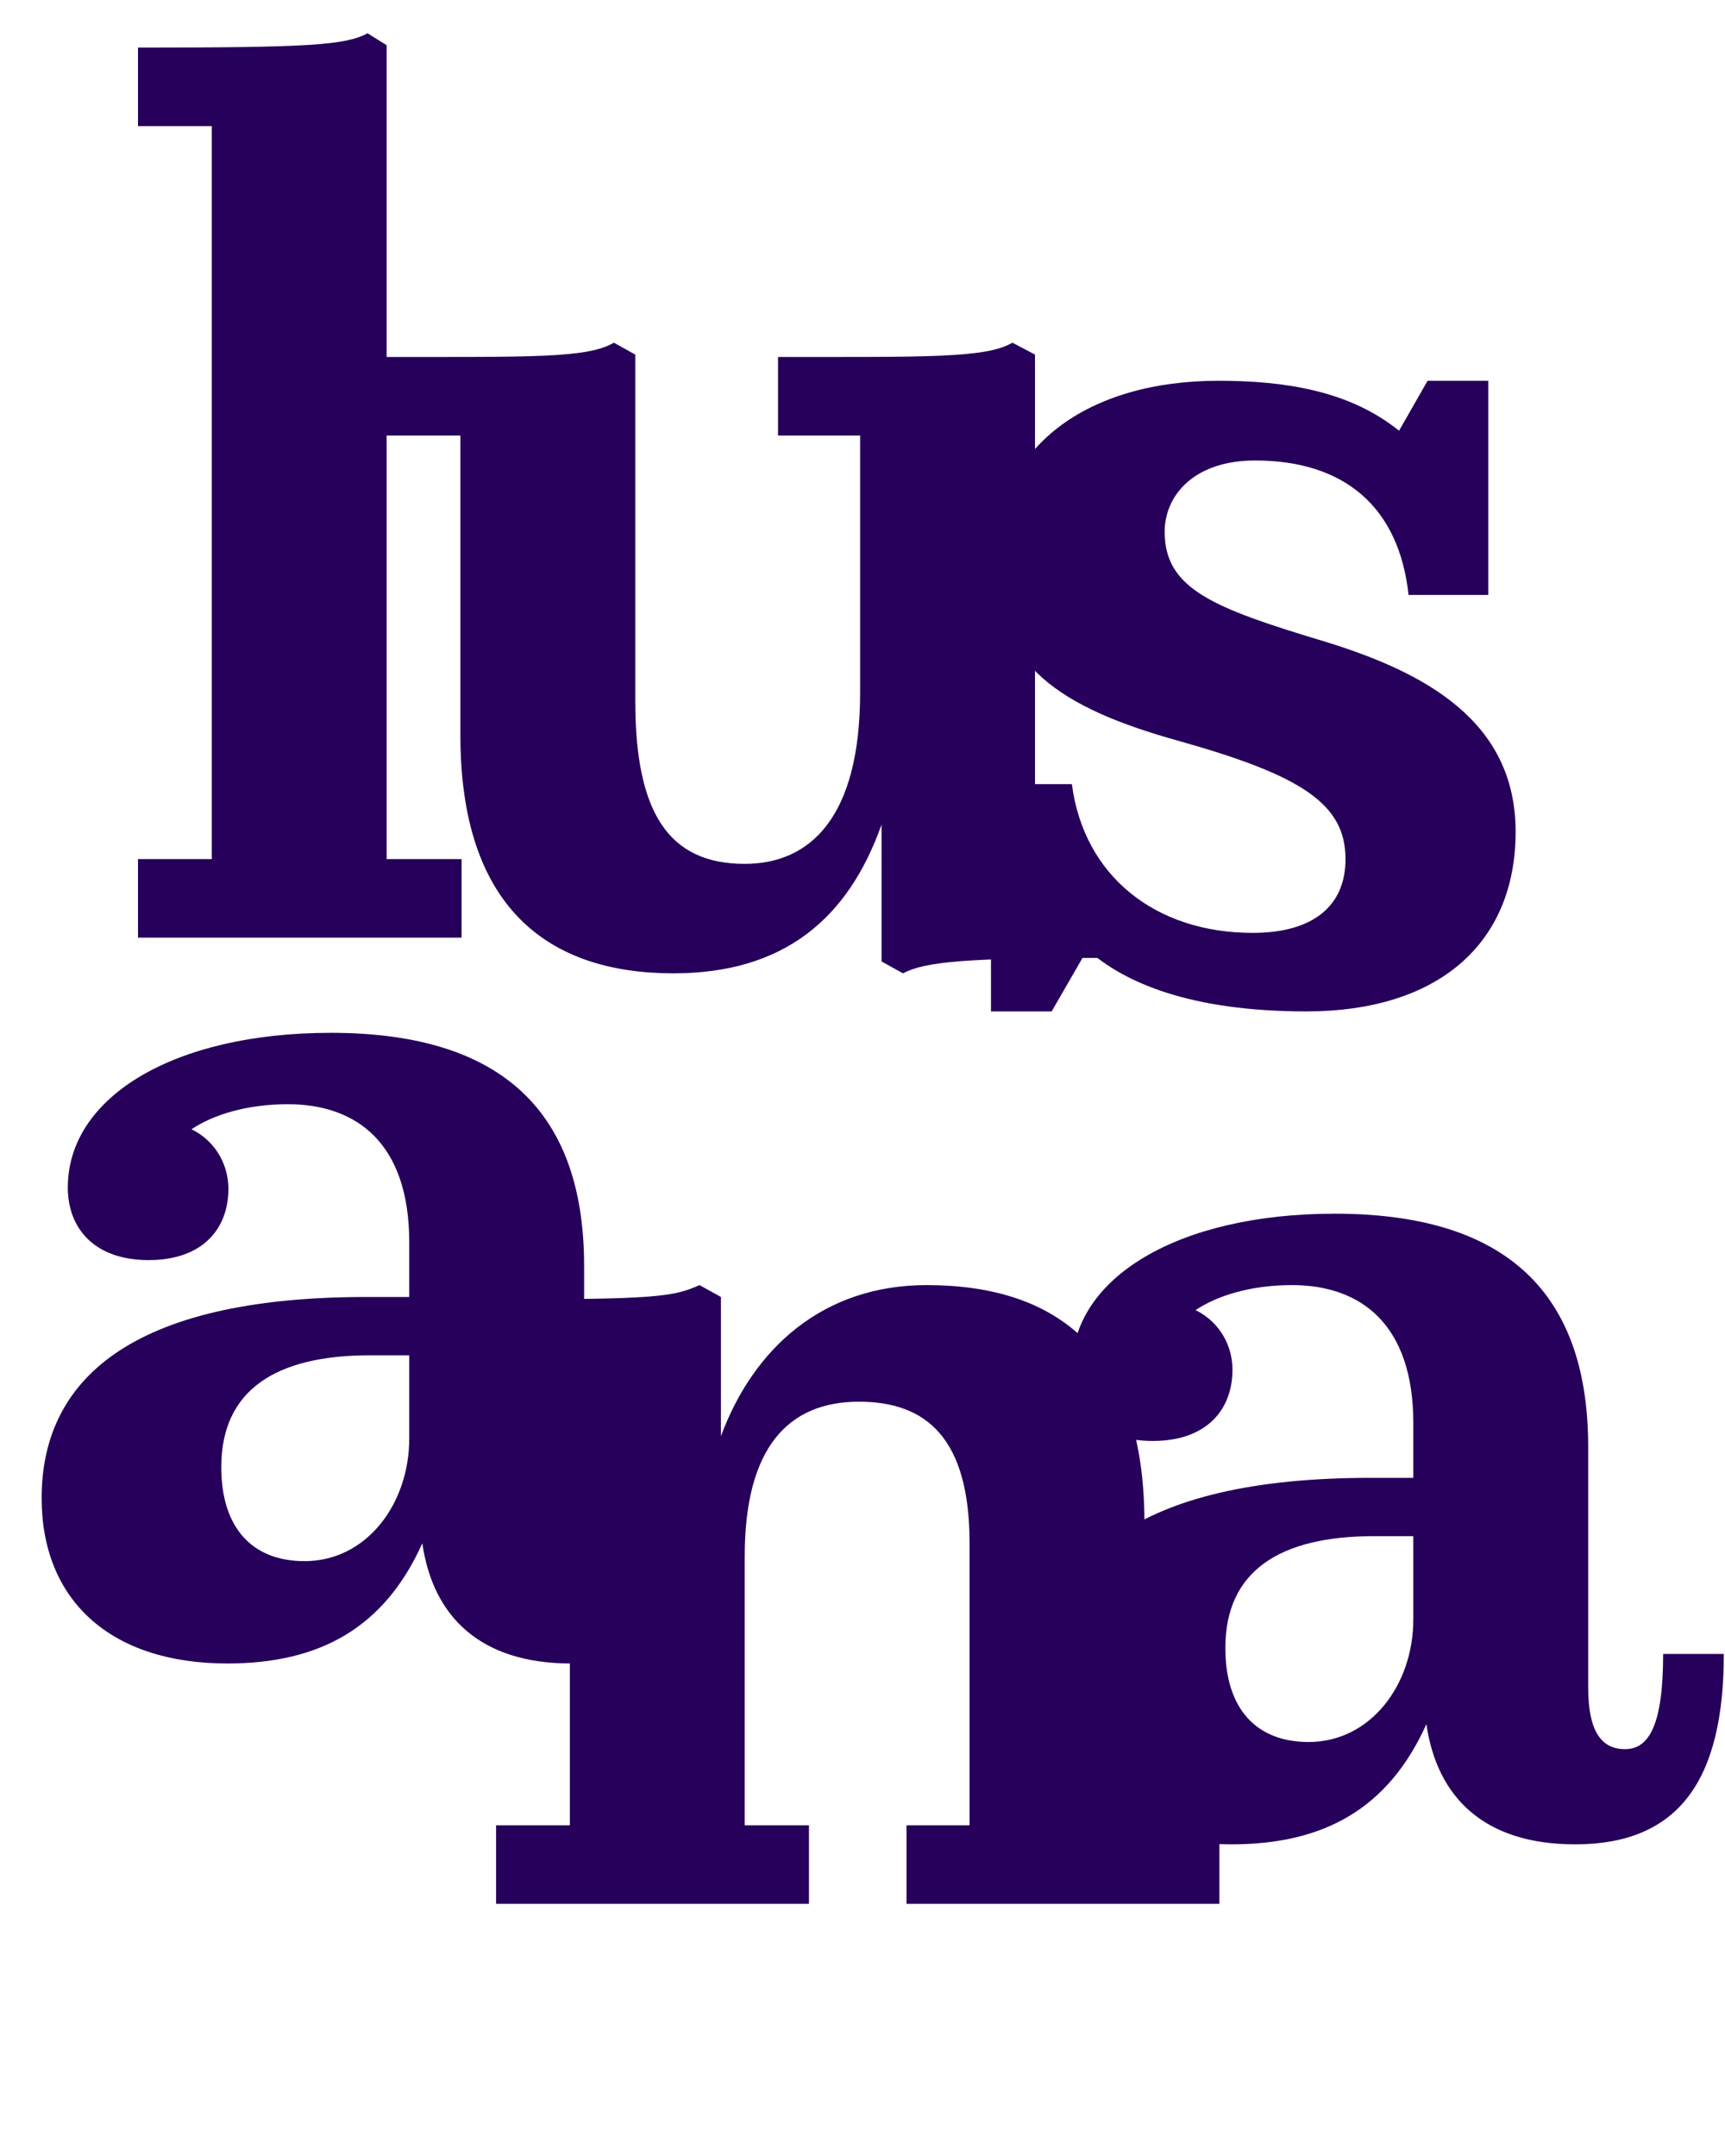
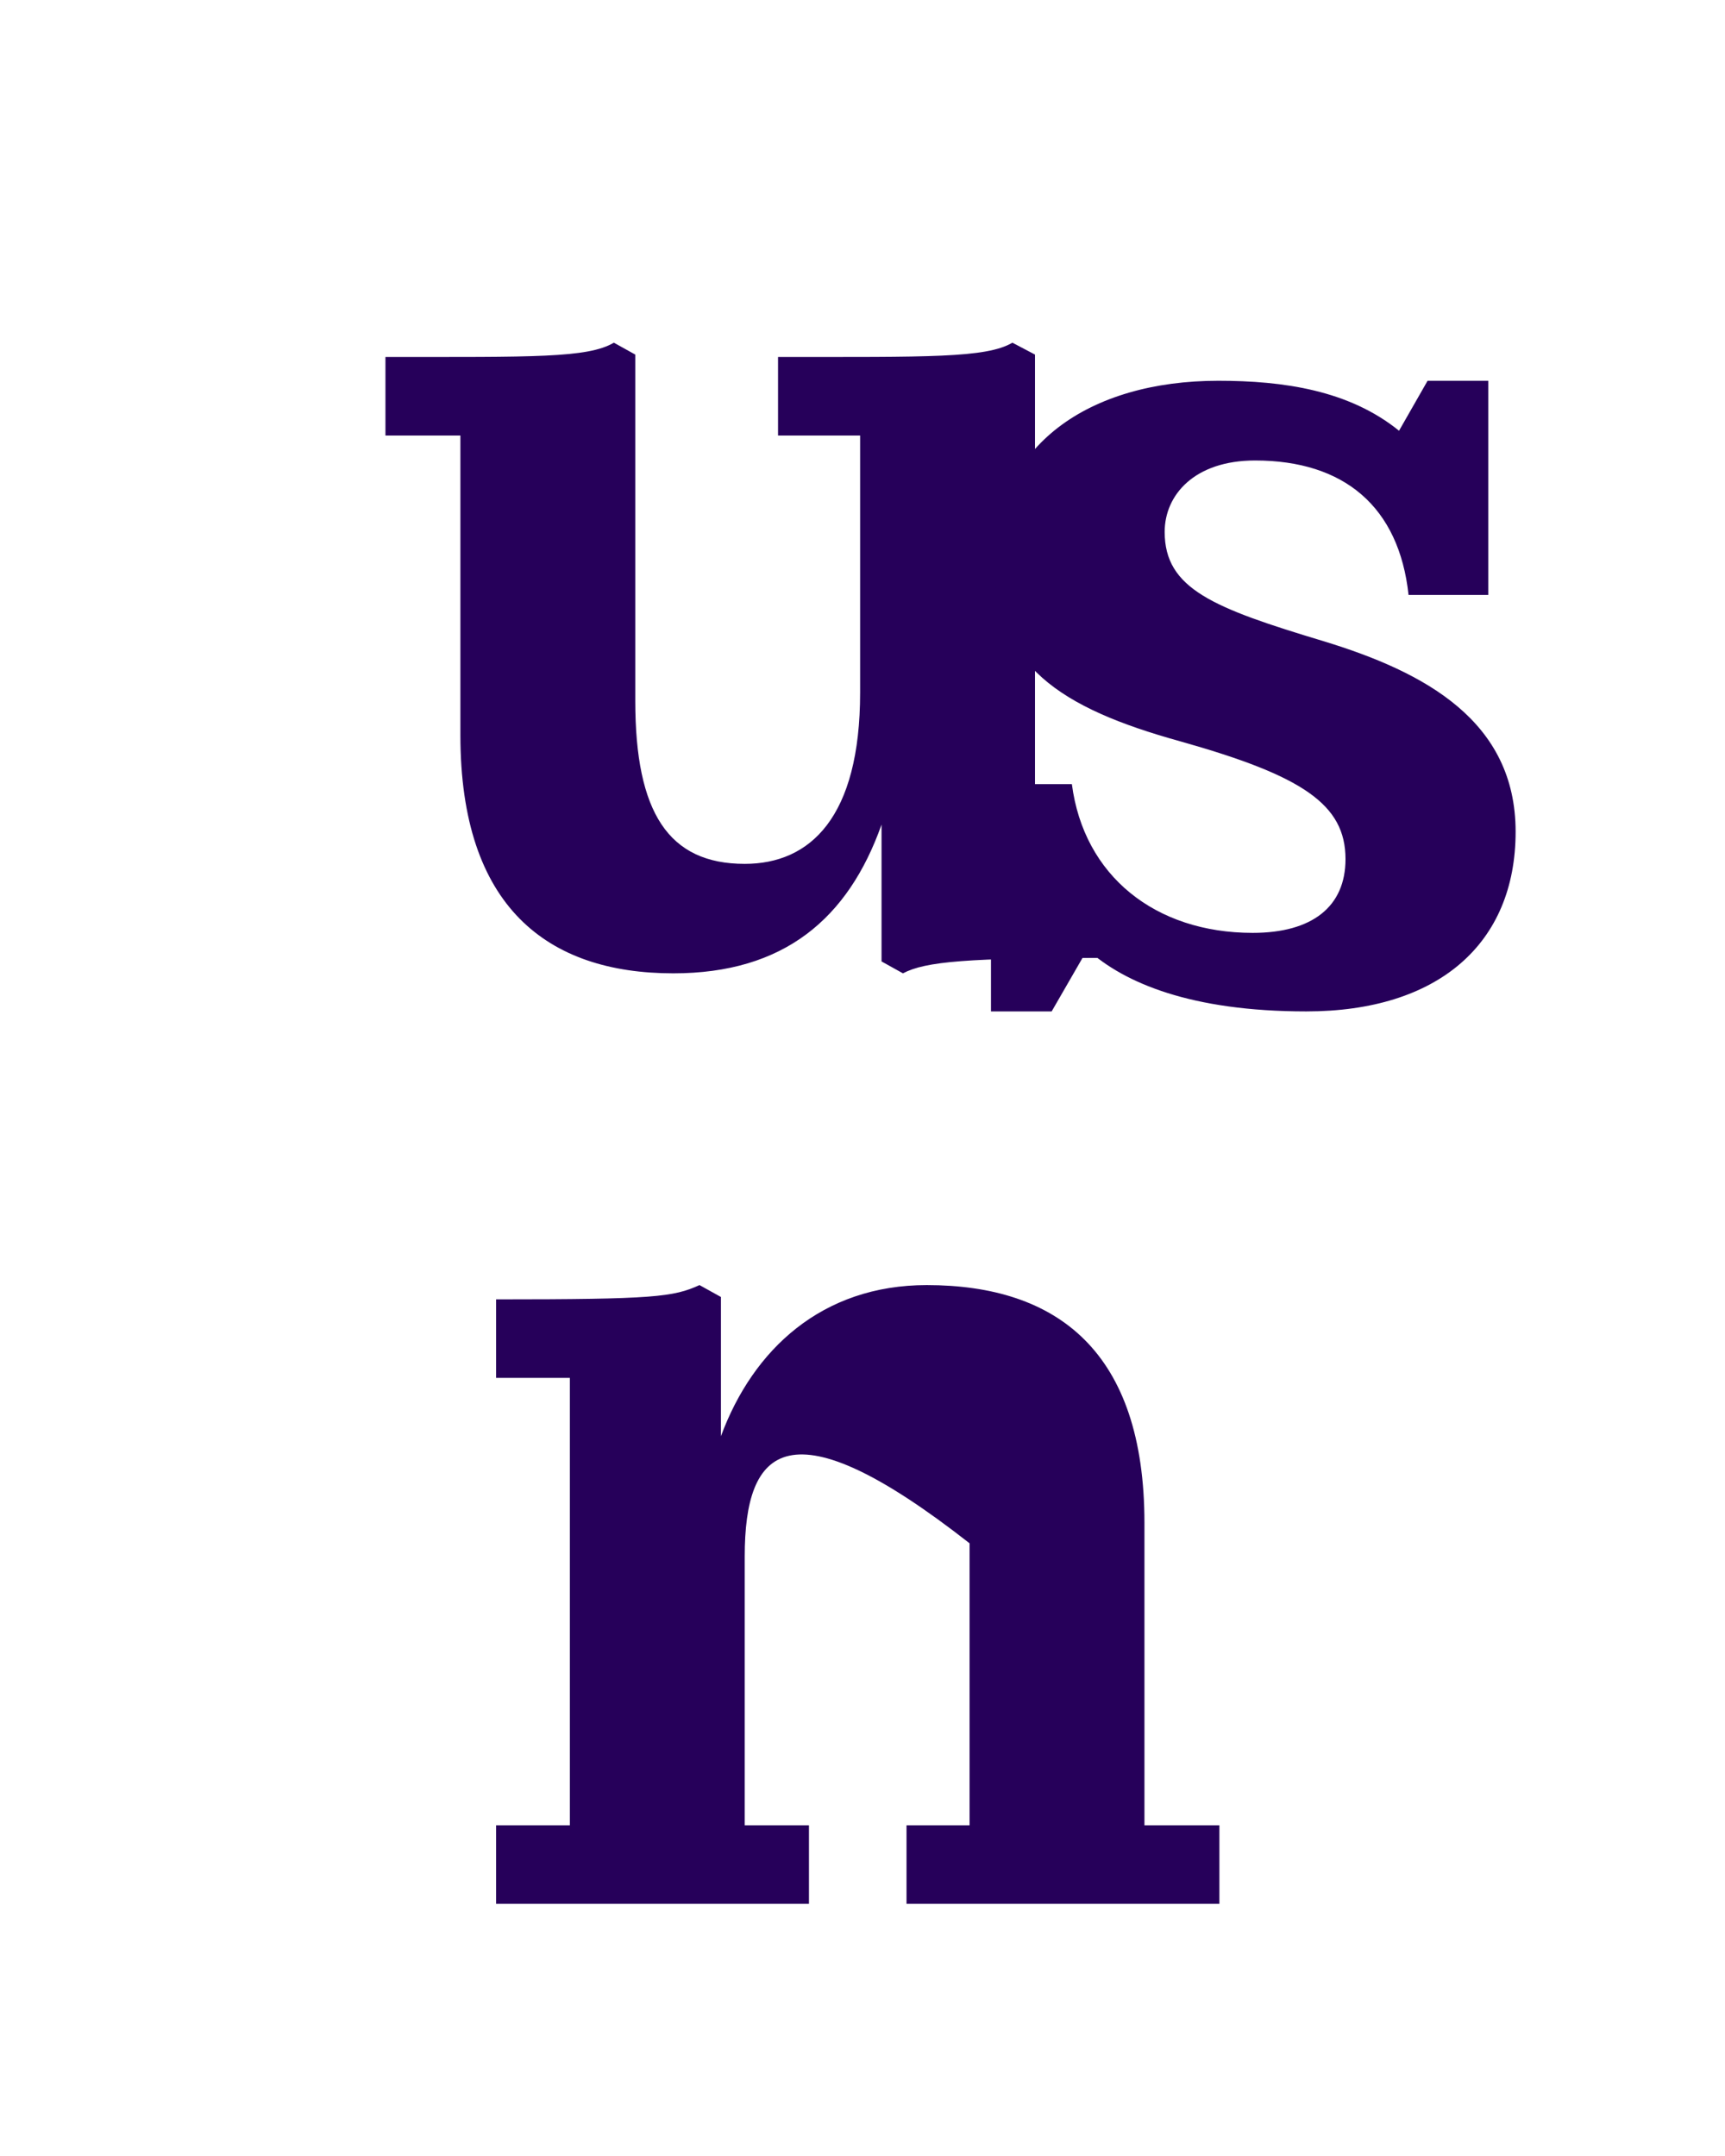
<svg xmlns="http://www.w3.org/2000/svg" width="725" height="906" viewBox="0 0 725 906" fill="none">
  <path d="M370.5 404V346.5C356.5 386 329.5 409 283 409C230 409 193.5 381 193.5 309V183H162V150C224 150 247 150.5 258 144L267 149V294.5C267 341.5 281 363 313 363C340.5 363 361.5 343.5 361.5 291V183H327V150C390 150 414.5 150.5 425.5 144L435 149V369.5H466V402.5C406.5 402.5 389 404 379.5 409L370.5 404Z" fill="#26005A" />
  <path d="M457 399L442 425H416.5V329.5H450.5C455.5 368 485.5 392 526.5 392C551.5 392 565.5 381 565.5 361C565.5 338 547.5 326 496 311.5C445.5 297.5 418 279.5 418 236C418 187 458 160 512 160C539.5 160 567 164 588 181L600 160H625.5V250H592C588 213 565 193.5 527.5 193.5C502 193.5 489.5 208 489.5 223.5C489.5 247.5 510 255.5 556.5 269.5C599 282.5 637 303 637 349.5C637 396.5 604.5 425 549 425C500.5 425 472.5 413 457 399Z" fill="#26005A" />
-   <path d="M240 699C202 699 182 679.5 177.5 648.5C161.5 684 134.5 699 95.5 699C46.5 699 17.5 672.5 17.5 629.5C17.5 580.5 54 545 154 545H172V522C172 480.5 150 464 121 464C103.5 464 89.5 468.5 80.5 474.5C91.5 480 96 490.5 96 499.5C96 516.5 85 529.5 62.5 529.5C39.5 529.5 28.5 516 28.5 499C28.5 461 73 434 139 434C207.5 434 245.5 464 245.5 532V633C245.5 651.5 251 659 261 659C271 659 277 649 277 619H302.5C302.5 671.5 284 699 240 699ZM128 656C154 656 172 632 172 604.5V569.5H155.5C116 569.5 93 584 93 616.5C93 642 106 656 128 656Z" fill="#26005A" />
-   <path d="M662 775C624 775 604 755.5 599.5 724.5C583.5 760 556.5 775 517.5 775C468.5 775 439.5 748.5 439.5 705.5C439.5 656.5 476 621 576 621H594V598C594 556.5 572 540 543 540C525.5 540 511.5 544.5 502.5 550.5C513.5 556 518 566.5 518 575.5C518 592.5 507 605.5 484.5 605.5C461.5 605.5 450.5 592 450.5 575C450.5 537 495 510 561 510C629.5 510 667.5 540 667.5 608V709C667.5 727.5 673 735 683 735C693 735 699 725 699 695H724.5C724.5 747.5 706 775 662 775ZM550 732C576 732 594 708 594 680.5V645.5H577.5C538 645.5 515 660 515 692.5C515 718 528 732 550 732Z" fill="#26005A" />
-   <path d="M340 767V800H208.5V767H239.5V579H208.5V546C275 546 283 545 294 540L303 545V603.5C316.5 567 345.5 540 389.5 540C444.5 540 481 568 481 640V767H512.5V800H381V767H407.5V648.5C407.5 604.5 389.5 589 361 589C331.5 589 313 608 313 654V767H340Z" fill="#26005A" />
-   <path d="M58 394V361H89V53H58V20C130 20 145 19 154.5 14L162.5 19V361H194V394H58Z" fill="#26005A" />
+   <path d="M340 767V800H208.5V767H239.5V579H208.5V546C275 546 283 545 294 540L303 545V603.5C316.5 567 345.5 540 389.5 540C444.5 540 481 568 481 640V767H512.5V800H381V767H407.5V648.5C331.5 589 313 608 313 654V767H340Z" fill="#26005A" />
</svg>